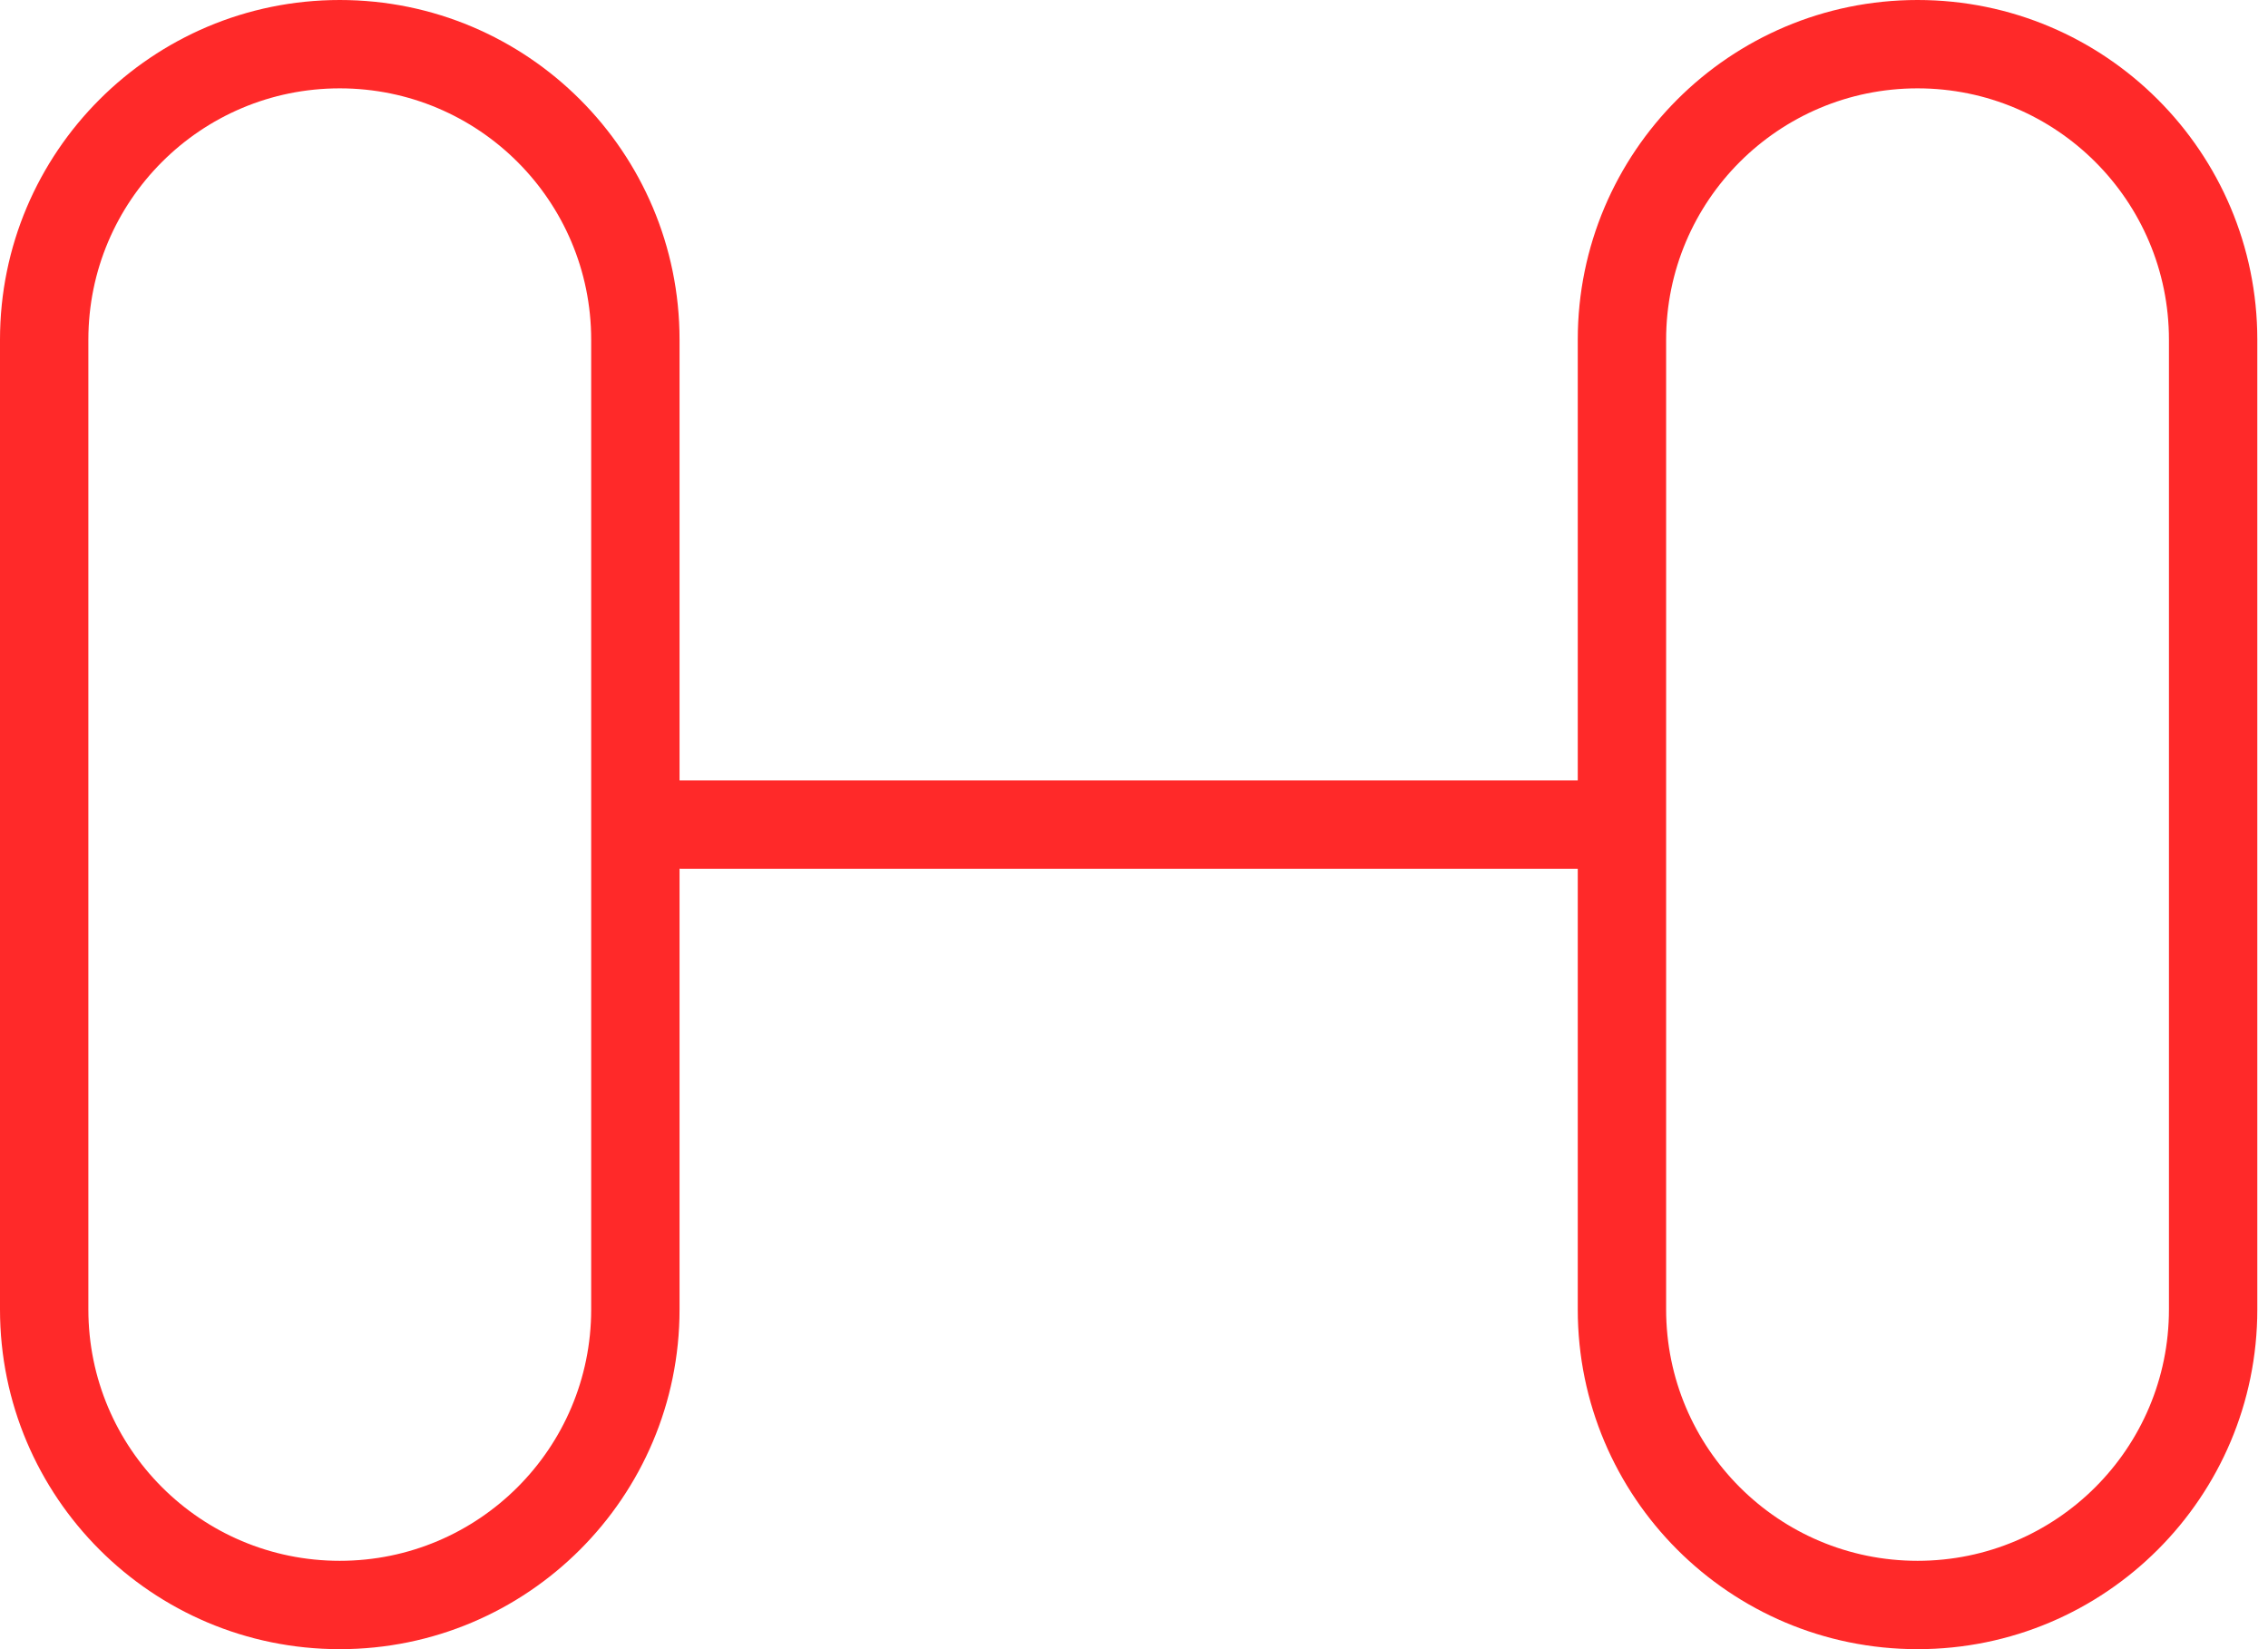
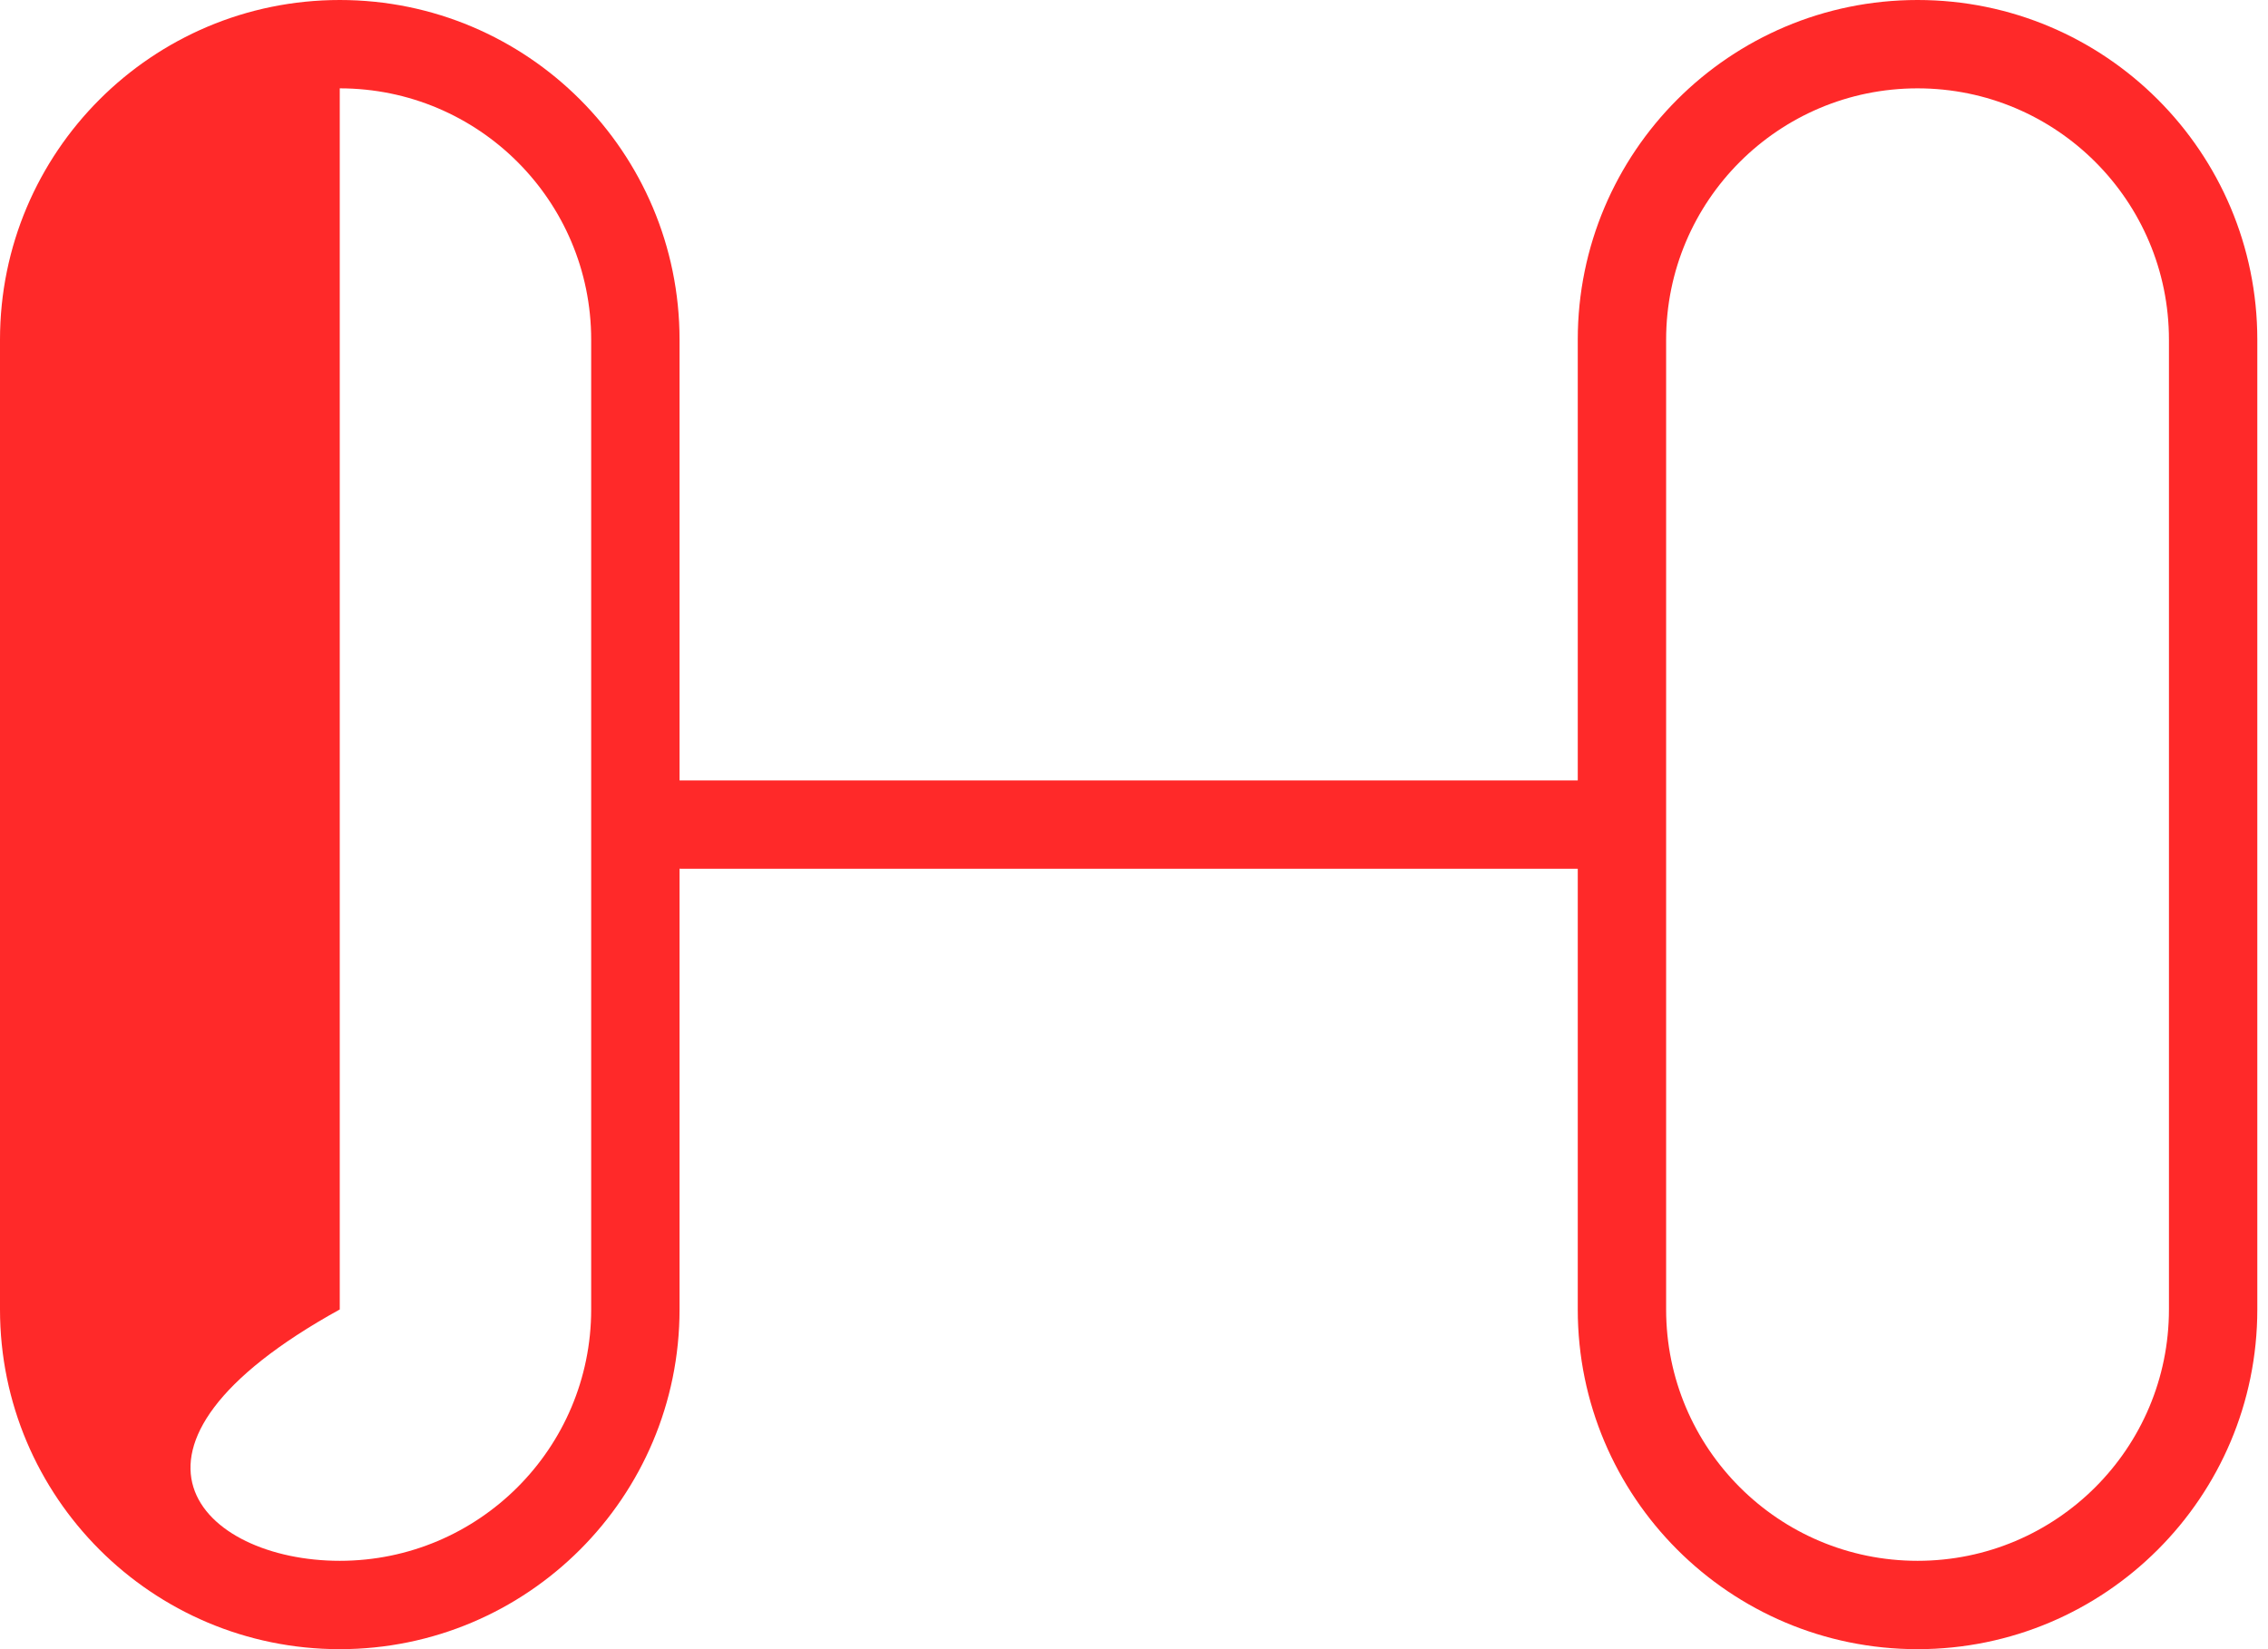
<svg xmlns="http://www.w3.org/2000/svg" width="77" height="56" viewBox="0 0 77 56" fill="none">
-   <path fill-rule="evenodd" clip-rule="evenodd" d="M20.071 44.465V11.535C20.071 6.821 16.249 3 11.535 3C6.821 3 3 6.821 3 11.535V44.465C3 49.179 6.821 53 11.535 53C16.249 53 20.071 49.179 20.071 44.465ZM11.535 0C5.165 0 0 5.165 0 11.535V44.465C0 50.835 5.165 56 11.535 56C17.906 56 23.071 50.835 23.071 44.465V29.498C23.09 29.499 23.11 29.5 23.129 29.5H53.564C53.565 29.5 53.566 29.5 53.566 29.5V44.465C53.566 50.835 58.731 56 65.102 56C71.473 56 76.637 50.835 76.637 44.465V11.535C76.637 5.165 71.473 0 65.102 0C58.731 0 53.566 5.165 53.566 11.535V23.739V26.5C53.566 26.5 53.565 26.5 53.564 26.5H23.129C23.11 26.5 23.09 26.5 23.071 26.501V11.535C23.071 5.165 17.906 0 11.535 0ZM73.637 11.535V44.465C73.637 49.179 69.816 53 65.102 53C60.388 53 56.566 49.179 56.566 44.465V23.739V11.535C56.566 6.821 60.388 3 65.102 3C69.816 3 73.637 6.821 73.637 11.535Z" fill="#FF2929" />
+   <path fill-rule="evenodd" clip-rule="evenodd" d="M20.071 44.465V11.535C20.071 6.821 16.249 3 11.535 3V44.465C3 49.179 6.821 53 11.535 53C16.249 53 20.071 49.179 20.071 44.465ZM11.535 0C5.165 0 0 5.165 0 11.535V44.465C0 50.835 5.165 56 11.535 56C17.906 56 23.071 50.835 23.071 44.465V29.498C23.09 29.499 23.11 29.5 23.129 29.5H53.564C53.565 29.5 53.566 29.5 53.566 29.5V44.465C53.566 50.835 58.731 56 65.102 56C71.473 56 76.637 50.835 76.637 44.465V11.535C76.637 5.165 71.473 0 65.102 0C58.731 0 53.566 5.165 53.566 11.535V23.739V26.5C53.566 26.5 53.565 26.5 53.564 26.5H23.129C23.11 26.5 23.09 26.5 23.071 26.501V11.535C23.071 5.165 17.906 0 11.535 0ZM73.637 11.535V44.465C73.637 49.179 69.816 53 65.102 53C60.388 53 56.566 49.179 56.566 44.465V23.739V11.535C56.566 6.821 60.388 3 65.102 3C69.816 3 73.637 6.821 73.637 11.535Z" fill="#FF2929" />
</svg>